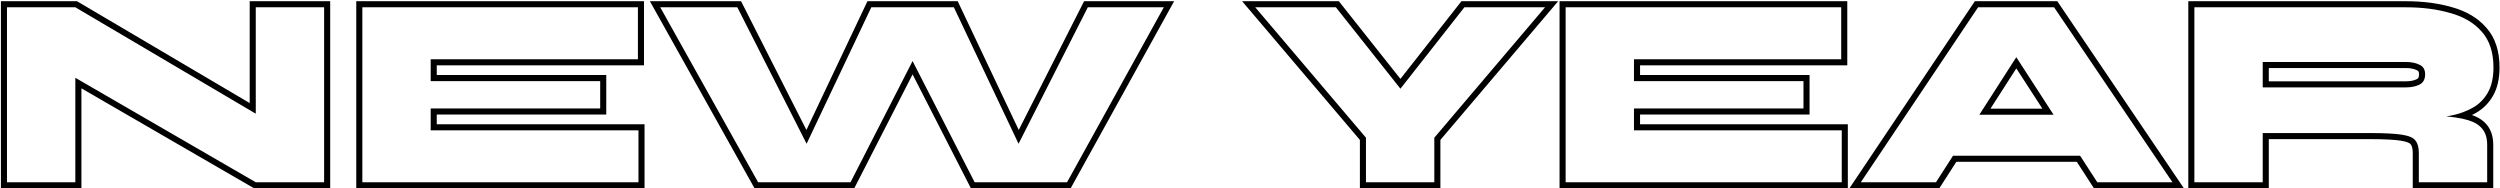
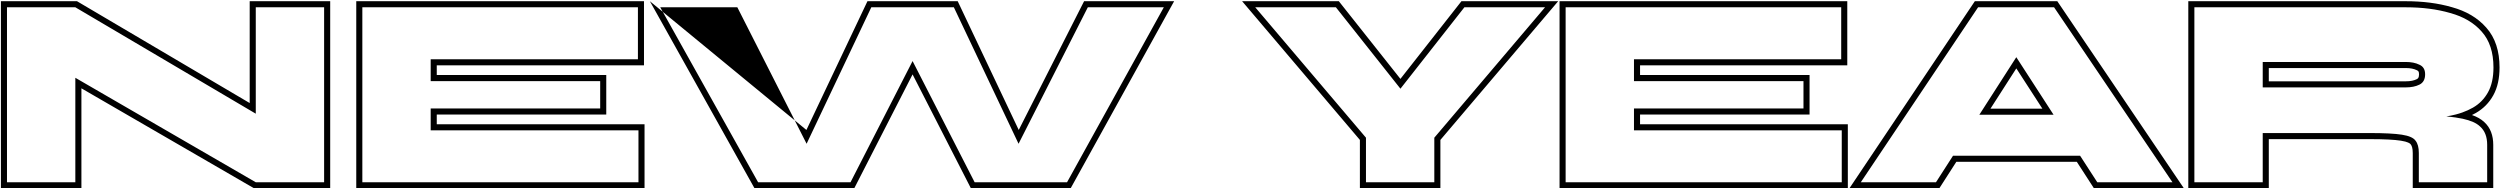
<svg xmlns="http://www.w3.org/2000/svg" width="823" height="62" viewBox="0 0 823 62" fill="none">
-   <path fill-rule="evenodd" clip-rule="evenodd" d="M84.2 37.425V2.4H106.7V60H84.2L24.8 25.606V60H2.3V2.4H24.8L84.2 37.425ZM26.8 29.075L83.663 62H108.7V0.4H82.2V33.923L25.346 0.4H0.3V62H26.8V29.075ZM212.182 40.9V62H117.282V0.4H212.002V21.5H143.782V24.7H199.582V37.7H143.782V40.9H212.182ZM141.782 42.9V35.7H197.582V26.7H141.782V19.5H210.002V2.4H119.282V60H210.182V42.9H141.782ZM248.398 62L213.94 0.4H243.959L265.473 42.787L285.566 0.4H315.276L335.369 42.787L356.883 0.4H386.523L352.45 62H319.628L300.421 24.49L281.214 62H248.398ZM300.421 20.102L320.851 60H351.271L383.131 2.4H358.111L335.308 47.327L314.011 2.4H286.831L265.534 47.327L242.731 2.4H217.351L249.571 60H279.991L300.421 20.102ZM512.949 0.4L474.177 46.064V62H447.677V46.064L408.906 0.4H440.744L461.017 25.972L481.105 0.4H512.949ZM461.024 29.201L439.777 2.4H413.227L449.677 45.33V60H472.177V45.33L508.627 2.4H482.077L461.024 29.201ZM608.305 40.9V62H513.405V0.4H608.125V21.5H539.905V24.7H595.705V37.7H539.905V40.9H608.305ZM537.905 42.9V35.7H593.705V26.7H537.905V19.5H606.125V2.4H515.405V60H606.305V42.9H537.905ZM651.184 2.4H676.204L715.174 60H690.424L684.771 51.27H642.931L637.324 60H612.574L651.184 2.4ZM651.601 37.77H676.031L663.766 18.828L651.601 37.77ZM663.773 22.518L655.262 35.77H672.353L663.773 22.518ZM644.023 53.27L638.416 62H608.825L650.117 0.4H677.265L718.942 62H689.336L683.684 53.27H644.023ZM720.388 62V0.4H791.958C797.562 0.4 802.64 1.045 807.172 2.365C811.846 3.648 815.654 5.864 818.474 9.082C821.464 12.424 822.848 16.877 822.848 22.2C822.848 25.73 822.207 28.821 820.796 31.361C819.423 33.833 817.514 35.781 815.09 37.166C814.66 37.412 814.219 37.645 813.768 37.865C815.4 38.44 816.765 39.192 817.793 40.168C819.87 42.023 820.778 44.636 820.778 47.67V62H794.278V50.37C794.278 48.784 793.952 47.964 793.636 47.569L793.591 47.513L793.55 47.453C793.401 47.237 792.677 46.668 790.394 46.317L790.386 46.316C788.269 45.981 784.86 45.8 780.078 45.8H746.888V62H720.388ZM744.888 43.8H780.078C784.878 43.8 788.418 43.98 790.698 44.34C793.038 44.7 794.538 45.36 795.198 46.32C795.918 47.22 796.278 48.57 796.278 50.37V60H818.778V47.67C818.778 45.03 817.998 43.02 816.438 41.64C815.269 40.517 813.37 39.668 810.742 39.093C809.999 38.93 809.198 38.789 808.338 38.67C807.909 38.61 807.46 38.552 806.99 38.498C806.464 38.437 805.912 38.38 805.335 38.327C805.86 38.239 806.381 38.143 806.898 38.04C807.436 37.932 807.961 37.812 808.475 37.678C808.476 37.678 808.477 37.678 808.477 37.678C809.213 37.486 809.925 37.267 810.612 37.022C811.854 36.579 813.016 36.048 814.098 35.43C816.198 34.23 817.848 32.55 819.048 30.39C820.248 28.23 820.848 25.5 820.848 22.2C820.848 17.22 819.558 13.29 816.978 10.41C814.458 7.53 811.008 5.49 806.628 4.29C802.308 3.03 797.418 2.4 791.958 2.4H722.388V60H744.888V43.8ZM795.581 26.073L795.598 26.064C795.879 25.93 796.027 25.775 796.125 25.598C796.236 25.397 796.348 25.047 796.348 24.45C796.348 23.934 796.244 23.661 796.16 23.521C796.087 23.399 795.962 23.263 795.67 23.138L795.616 23.115L795.563 23.089C794.719 22.667 793.549 22.4 791.958 22.4H746.888V26.77H791.958C793.549 26.77 794.719 26.503 795.563 26.081L795.581 26.073ZM744.888 28.77V20.4H791.958C793.758 20.4 795.258 20.7 796.458 21.3C797.718 21.84 798.348 22.89 798.348 24.45C798.348 26.13 797.718 27.27 796.458 27.87C795.258 28.47 793.758 28.77 791.958 28.77H744.888Z" fill="black" />
+   <path fill-rule="evenodd" clip-rule="evenodd" d="M84.2 37.425V2.4H106.7V60H84.2L24.8 25.606V60H2.3V2.4H24.8L84.2 37.425ZM26.8 29.075L83.663 62H108.7V0.4H82.2V33.923L25.346 0.4H0.3V62H26.8V29.075ZM212.182 40.9V62H117.282V0.4H212.002V21.5H143.782V24.7H199.582V37.7H143.782V40.9H212.182ZM141.782 42.9V35.7H197.582V26.7H141.782V19.5H210.002V2.4H119.282V60H210.182V42.9H141.782ZM248.398 62L213.94 0.4L265.473 42.787L285.566 0.4H315.276L335.369 42.787L356.883 0.4H386.523L352.45 62H319.628L300.421 24.49L281.214 62H248.398ZM300.421 20.102L320.851 60H351.271L383.131 2.4H358.111L335.308 47.327L314.011 2.4H286.831L265.534 47.327L242.731 2.4H217.351L249.571 60H279.991L300.421 20.102ZM512.949 0.4L474.177 46.064V62H447.677V46.064L408.906 0.4H440.744L461.017 25.972L481.105 0.4H512.949ZM461.024 29.201L439.777 2.4H413.227L449.677 45.33V60H472.177V45.33L508.627 2.4H482.077L461.024 29.201ZM608.305 40.9V62H513.405V0.4H608.125V21.5H539.905V24.7H595.705V37.7H539.905V40.9H608.305ZM537.905 42.9V35.7H593.705V26.7H537.905V19.5H606.125V2.4H515.405V60H606.305V42.9H537.905ZM651.184 2.4H676.204L715.174 60H690.424L684.771 51.27H642.931L637.324 60H612.574L651.184 2.4ZM651.601 37.77H676.031L663.766 18.828L651.601 37.77ZM663.773 22.518L655.262 35.77H672.353L663.773 22.518ZM644.023 53.27L638.416 62H608.825L650.117 0.4H677.265L718.942 62H689.336L683.684 53.27H644.023ZM720.388 62V0.4H791.958C797.562 0.4 802.64 1.045 807.172 2.365C811.846 3.648 815.654 5.864 818.474 9.082C821.464 12.424 822.848 16.877 822.848 22.2C822.848 25.73 822.207 28.821 820.796 31.361C819.423 33.833 817.514 35.781 815.09 37.166C814.66 37.412 814.219 37.645 813.768 37.865C815.4 38.44 816.765 39.192 817.793 40.168C819.87 42.023 820.778 44.636 820.778 47.67V62H794.278V50.37C794.278 48.784 793.952 47.964 793.636 47.569L793.591 47.513L793.55 47.453C793.401 47.237 792.677 46.668 790.394 46.317L790.386 46.316C788.269 45.981 784.86 45.8 780.078 45.8H746.888V62H720.388ZM744.888 43.8H780.078C784.878 43.8 788.418 43.98 790.698 44.34C793.038 44.7 794.538 45.36 795.198 46.32C795.918 47.22 796.278 48.57 796.278 50.37V60H818.778V47.67C818.778 45.03 817.998 43.02 816.438 41.64C815.269 40.517 813.37 39.668 810.742 39.093C809.999 38.93 809.198 38.789 808.338 38.67C807.909 38.61 807.46 38.552 806.99 38.498C806.464 38.437 805.912 38.38 805.335 38.327C805.86 38.239 806.381 38.143 806.898 38.04C807.436 37.932 807.961 37.812 808.475 37.678C808.476 37.678 808.477 37.678 808.477 37.678C809.213 37.486 809.925 37.267 810.612 37.022C811.854 36.579 813.016 36.048 814.098 35.43C816.198 34.23 817.848 32.55 819.048 30.39C820.248 28.23 820.848 25.5 820.848 22.2C820.848 17.22 819.558 13.29 816.978 10.41C814.458 7.53 811.008 5.49 806.628 4.29C802.308 3.03 797.418 2.4 791.958 2.4H722.388V60H744.888V43.8ZM795.581 26.073L795.598 26.064C795.879 25.93 796.027 25.775 796.125 25.598C796.236 25.397 796.348 25.047 796.348 24.45C796.348 23.934 796.244 23.661 796.16 23.521C796.087 23.399 795.962 23.263 795.67 23.138L795.616 23.115L795.563 23.089C794.719 22.667 793.549 22.4 791.958 22.4H746.888V26.77H791.958C793.549 26.77 794.719 26.503 795.563 26.081L795.581 26.073ZM744.888 28.77V20.4H791.958C793.758 20.4 795.258 20.7 796.458 21.3C797.718 21.84 798.348 22.89 798.348 24.45C798.348 26.13 797.718 27.27 796.458 27.87C795.258 28.47 793.758 28.77 791.958 28.77H744.888Z" fill="black" />
</svg>